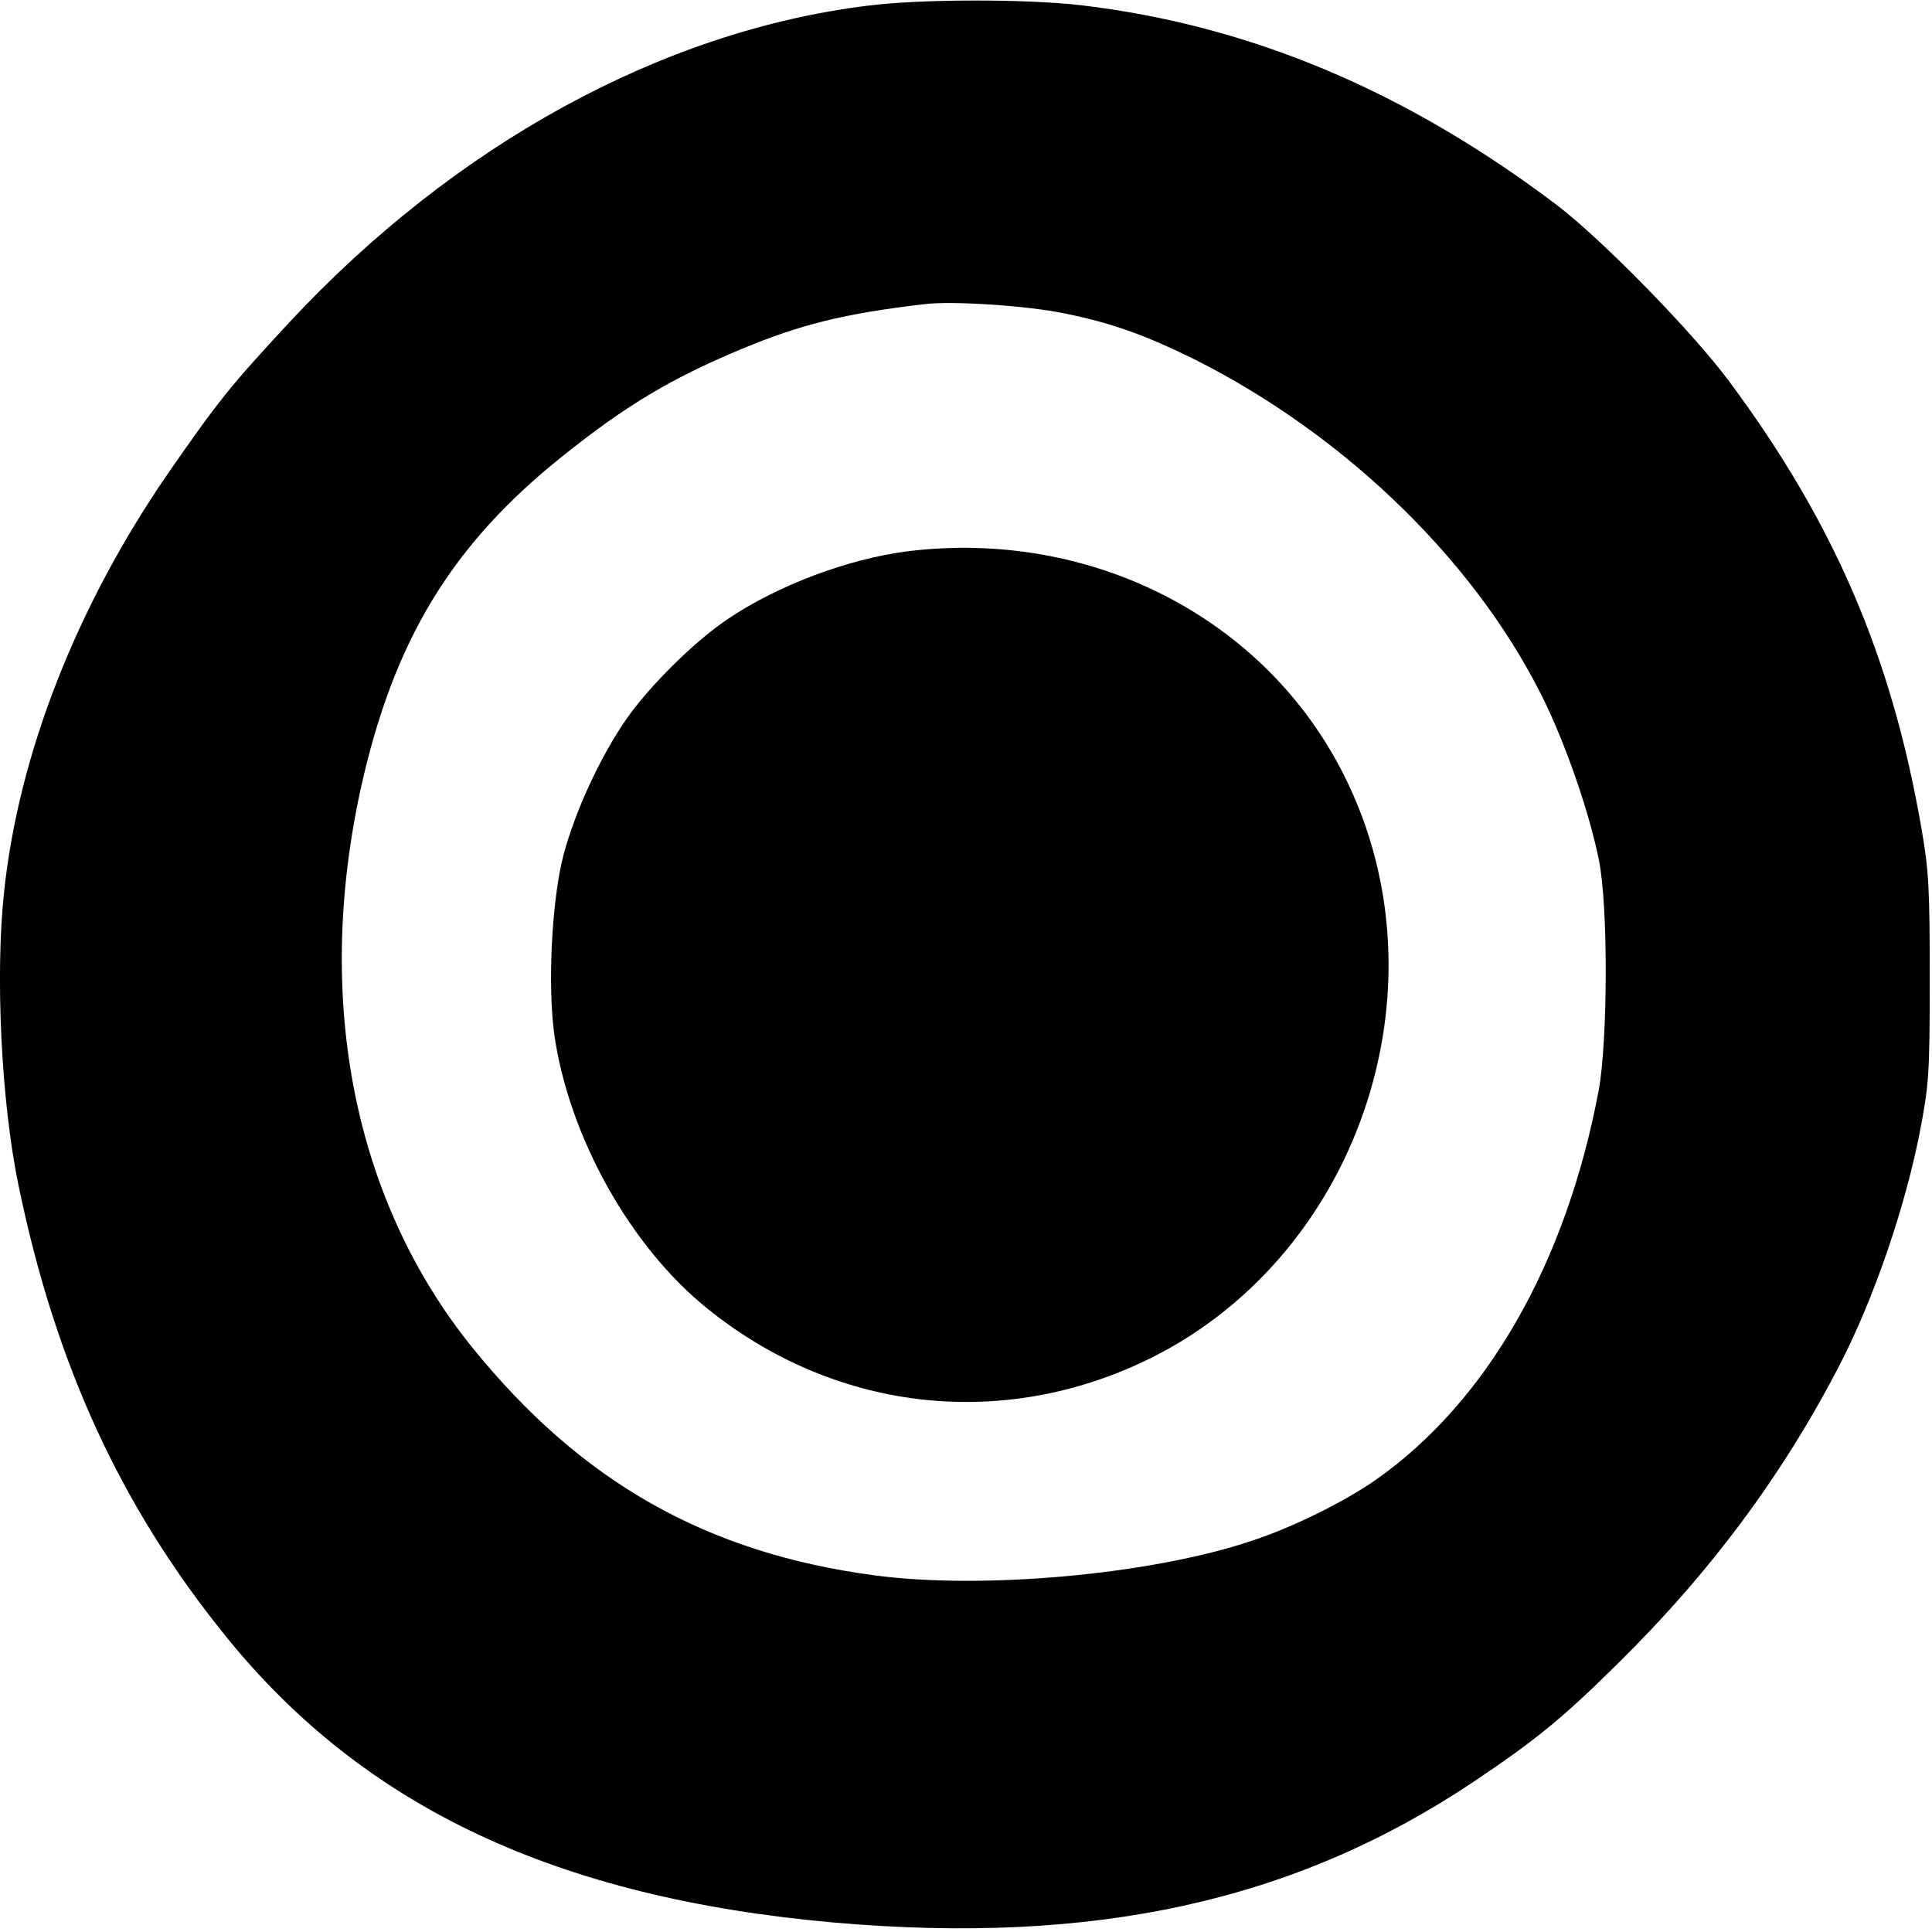
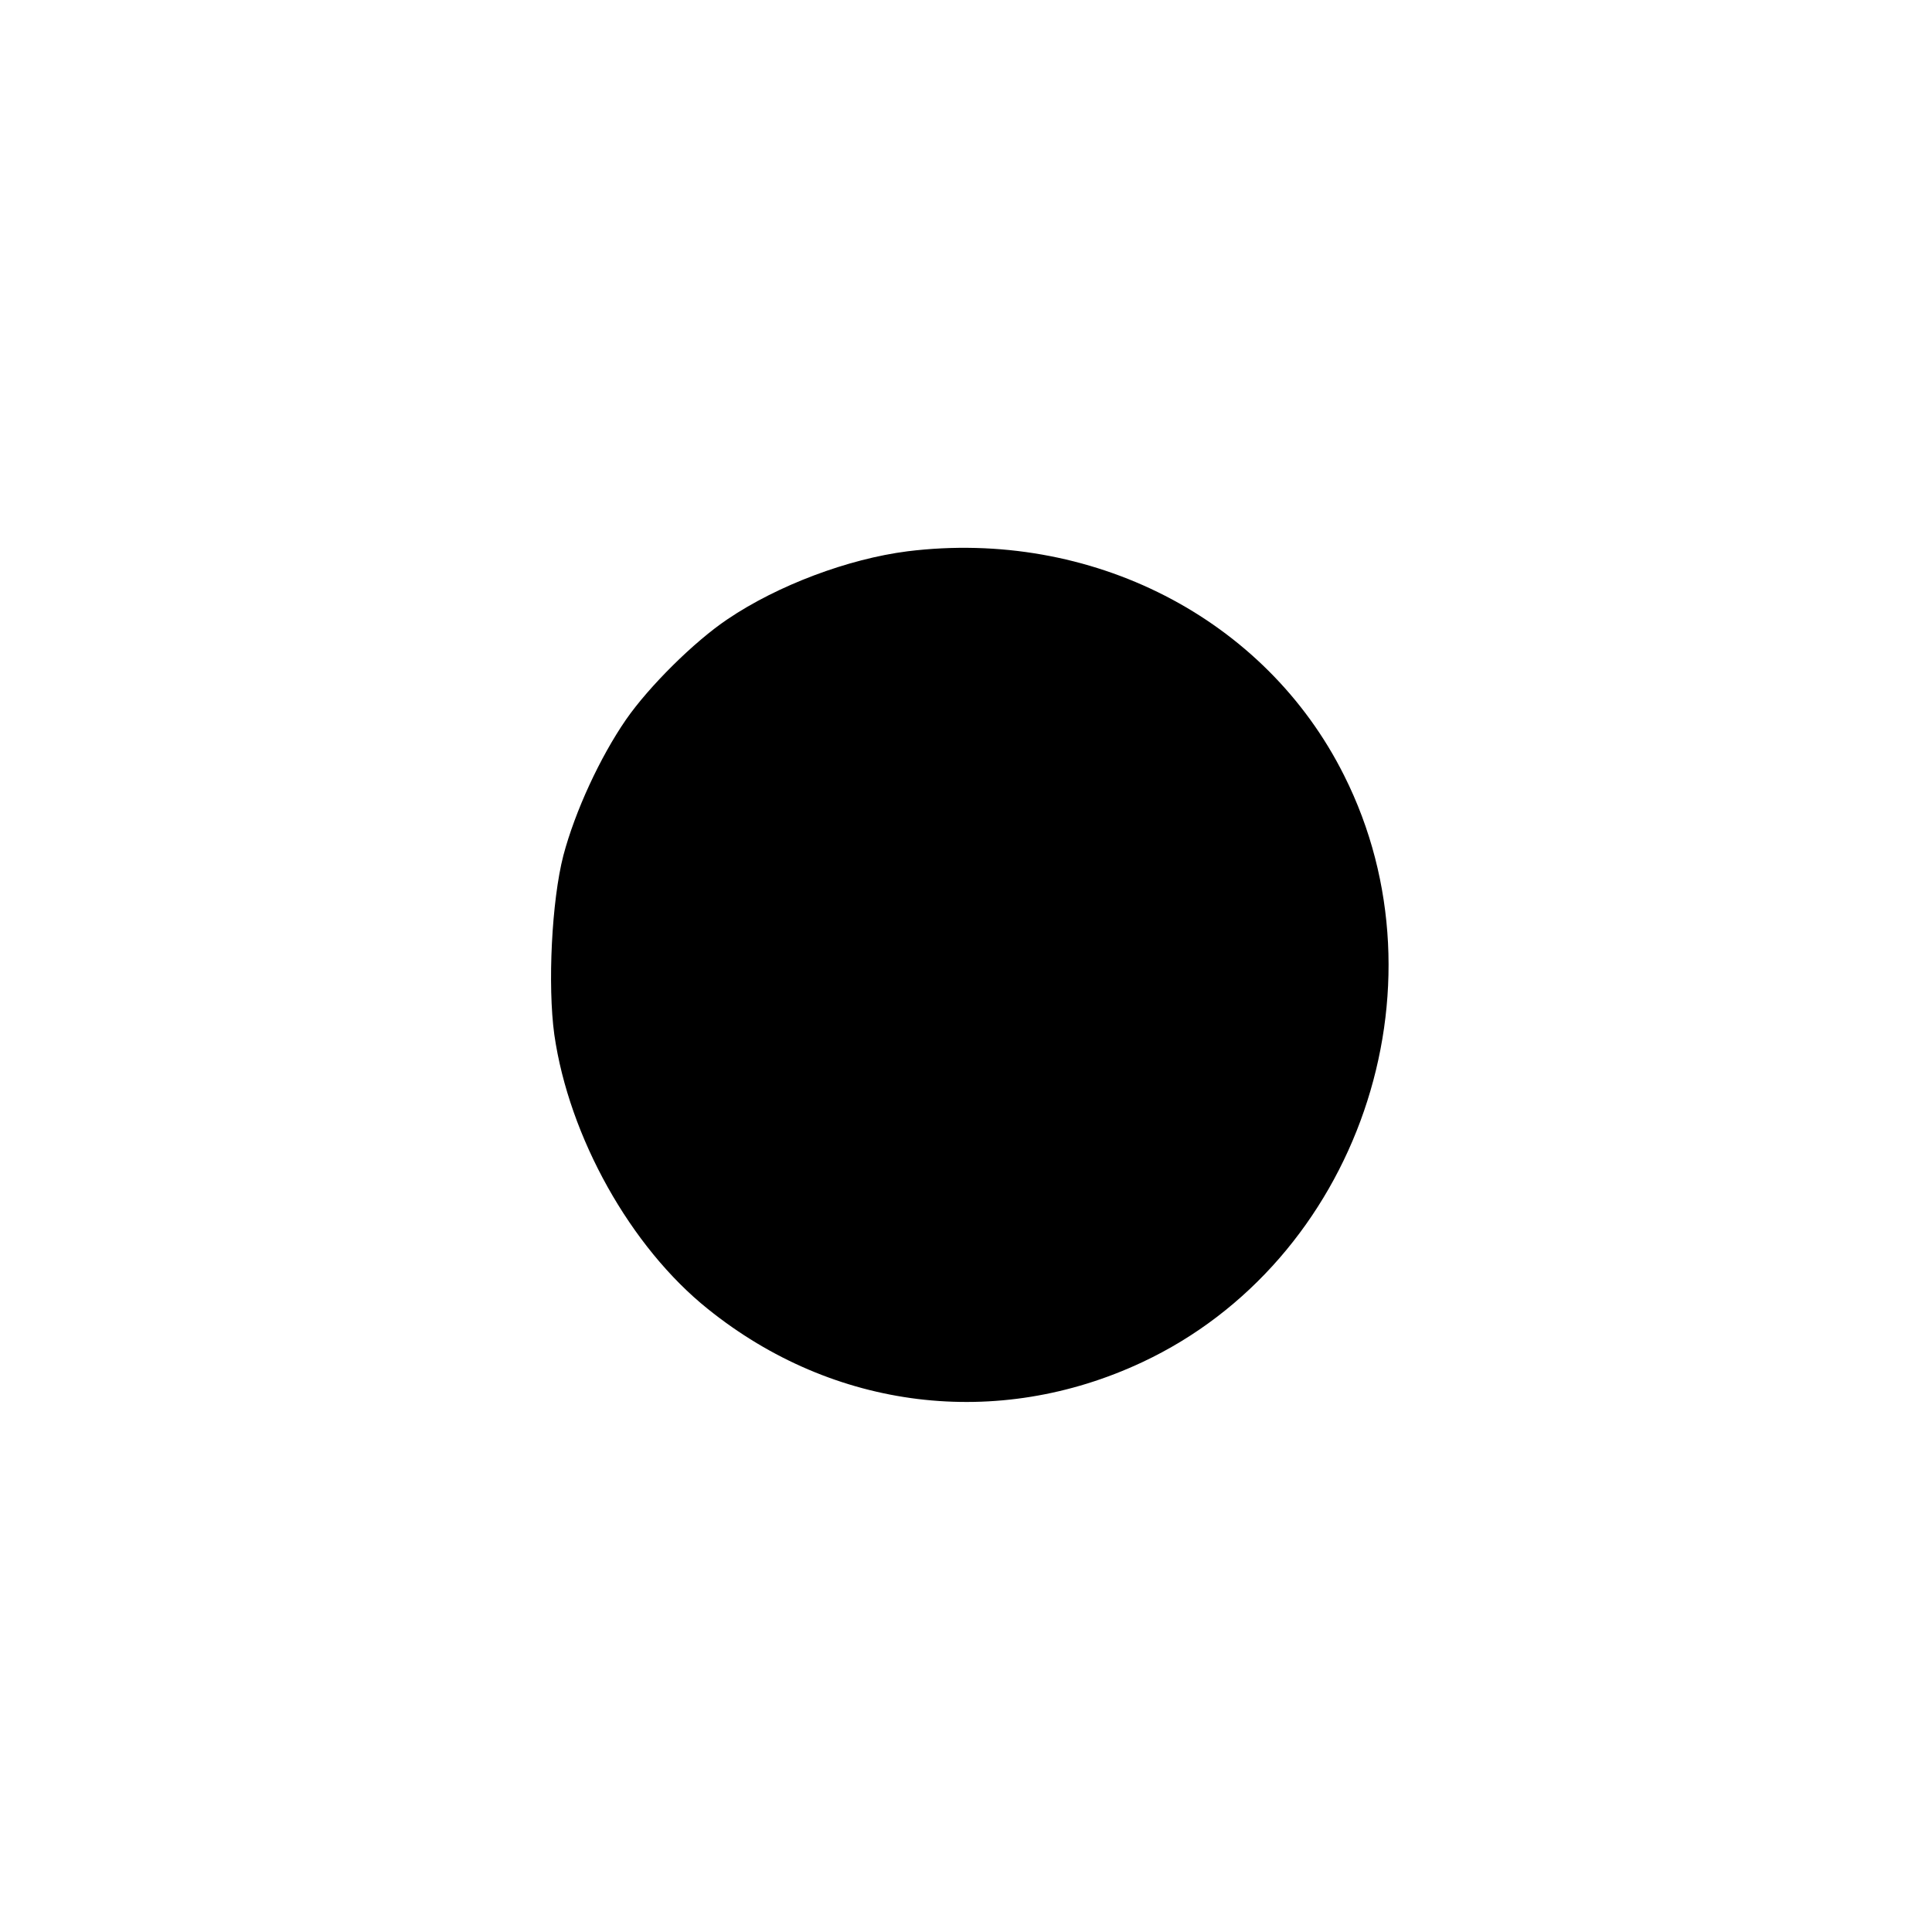
<svg xmlns="http://www.w3.org/2000/svg" version="1.0" width="512pt" height="512pt" viewBox="0 0 512 512" preserveAspectRatio="xMidYMid meet">
  <g transform="translate(0,512) scale(0.1,-0.1)" fill="#000000" stroke="none">
-     <path d="M2300 5105 c-545 -67 -1094 -368 -1532 -838 -158 -170 -189 -209 -323 -402 -241 -350 -395 -741 -434 -1107 -24 -220 -8 -557 38 -779 98 -475 271 -852 550 -1196 366 -453 878 -693 1612 -758 690 -60 1220 56 1694 373 165 111 233 166 379 310 250 246 442 505 594 800 88 172 169 407 209 608 25 130 27 157 27 409 0 236 -2 286 -22 400 -79 456 -232 811 -510 1185 -98 132 -337 376 -458 468 -400 302 -812 475 -1258 528 -147 17 -423 17 -566 -1z m518 -815 c126 -25 217 -58 347 -122 410 -206 760 -551 935 -921 57 -122 113 -286 137 -405 25 -121 24 -476 0 -610 -86 -459 -296 -826 -590 -1033 -84 -59 -224 -128 -332 -163 -266 -89 -711 -129 -996 -91 -447 59 -780 248 -1069 606 -312 388 -417 917 -294 1479 87 393 241 647 536 882 166 133 286 205 473 283 156 65 272 94 485 119 74 9 271 -4 368 -24z" />
    <path d="M2405 3659 c-157 -20 -344 -90 -477 -180 -88 -59 -208 -178 -269 -266 -69 -100 -135 -243 -166 -360 -31 -120 -42 -344 -24 -475 39 -271 202 -563 407 -727 333 -268 767 -321 1151 -141 570 267 819 990 535 1555 -209 418 -671 654 -1157 594z" />
  </g>
</svg>